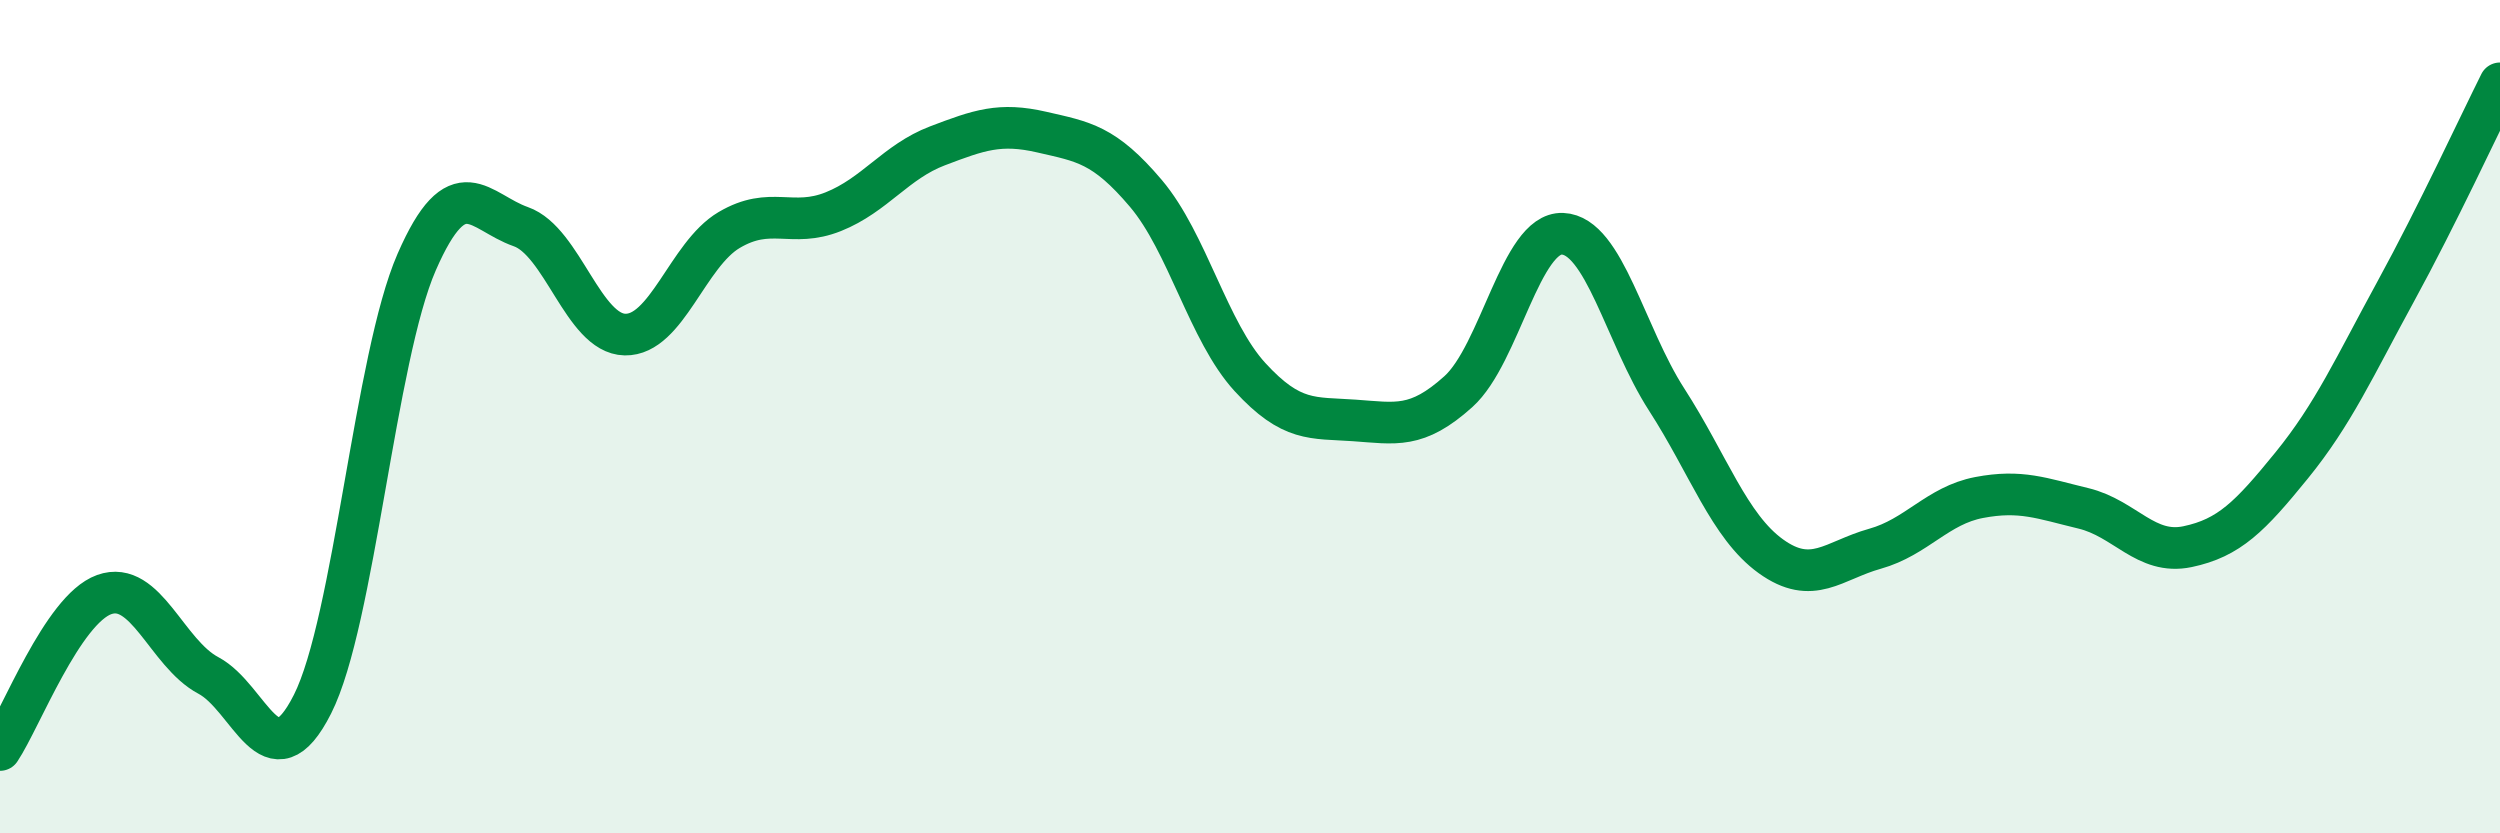
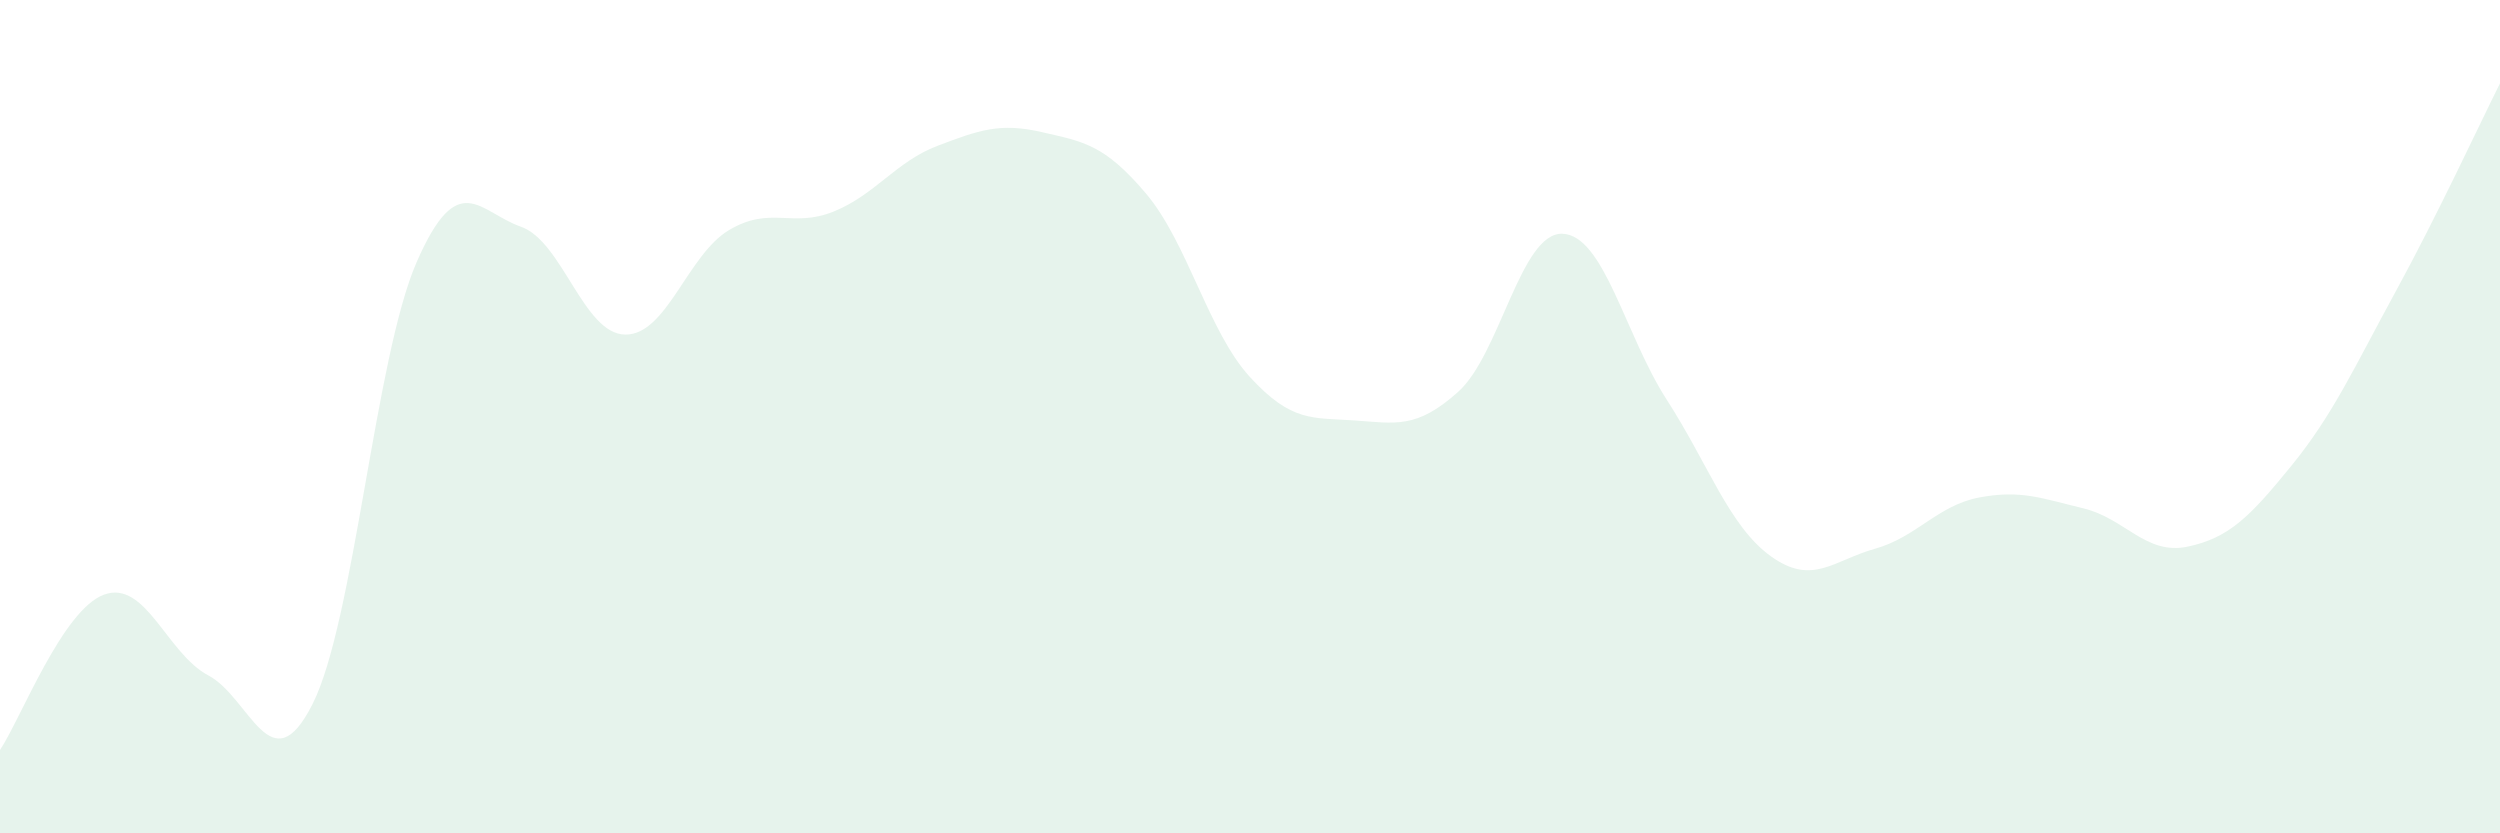
<svg xmlns="http://www.w3.org/2000/svg" width="60" height="20" viewBox="0 0 60 20">
  <path d="M 0,18 C 0.5,17.25 1.5,14.63 2.5,14.27 C 3.5,13.91 4,15.68 5,16.21 C 6,16.74 6.5,18.88 7.5,16.9 C 8.5,14.92 9,8.58 10,6.29 C 11,4 11.5,5.09 12.5,5.44 C 13.5,5.79 14,8.01 15,8.03 C 16,8.05 16.5,6.11 17.5,5.52 C 18.5,4.93 19,5.48 20,5.08 C 21,4.68 21.5,3.88 22.5,3.5 C 23.5,3.12 24,2.94 25,3.17 C 26,3.4 26.5,3.46 27.5,4.64 C 28.5,5.82 29,7.96 30,9.05 C 31,10.14 31.5,10.02 32.5,10.09 C 33.5,10.16 34,10.3 35,9.4 C 36,8.5 36.5,5.57 37.5,5.61 C 38.5,5.65 39,8.04 40,9.59 C 41,11.14 41.5,12.63 42.5,13.35 C 43.5,14.07 44,13.45 45,13.17 C 46,12.89 46.5,12.13 47.5,11.94 C 48.5,11.75 49,11.96 50,12.2 C 51,12.44 51.5,13.33 52.5,13.12 C 53.5,12.91 54,12.4 55,11.17 C 56,9.94 56.5,8.82 57.5,6.99 C 58.5,5.16 59.5,3 60,2L60 20L0 20Z" fill="#008740" opacity="0.1" stroke-linecap="round" stroke-linejoin="round" />
-   <path d="M 0,18 C 0.5,17.25 1.5,14.63 2.5,14.27 C 3.5,13.91 4,15.68 5,16.21 C 6,16.74 6.5,18.88 7.5,16.9 C 8.5,14.92 9,8.58 10,6.29 C 11,4 11.5,5.09 12.5,5.44 C 13.5,5.79 14,8.01 15,8.03 C 16,8.05 16.5,6.11 17.5,5.52 C 18.5,4.93 19,5.48 20,5.08 C 21,4.68 21.5,3.88 22.5,3.5 C 23.5,3.12 24,2.94 25,3.17 C 26,3.4 26.5,3.46 27.5,4.64 C 28.5,5.82 29,7.96 30,9.05 C 31,10.14 31.5,10.02 32.5,10.09 C 33.5,10.16 34,10.3 35,9.4 C 36,8.5 36.5,5.57 37.5,5.61 C 38.5,5.65 39,8.04 40,9.59 C 41,11.14 41.5,12.63 42.5,13.35 C 43.5,14.07 44,13.45 45,13.17 C 46,12.89 46.5,12.13 47.5,11.94 C 48.5,11.75 49,11.96 50,12.2 C 51,12.44 51.5,13.33 52.5,13.12 C 53.5,12.91 54,12.4 55,11.17 C 56,9.94 56.5,8.82 57.5,6.99 C 58.5,5.16 59.5,3 60,2" stroke="#008740" stroke-width="1" fill="none" stroke-linecap="round" stroke-linejoin="round" />
</svg>